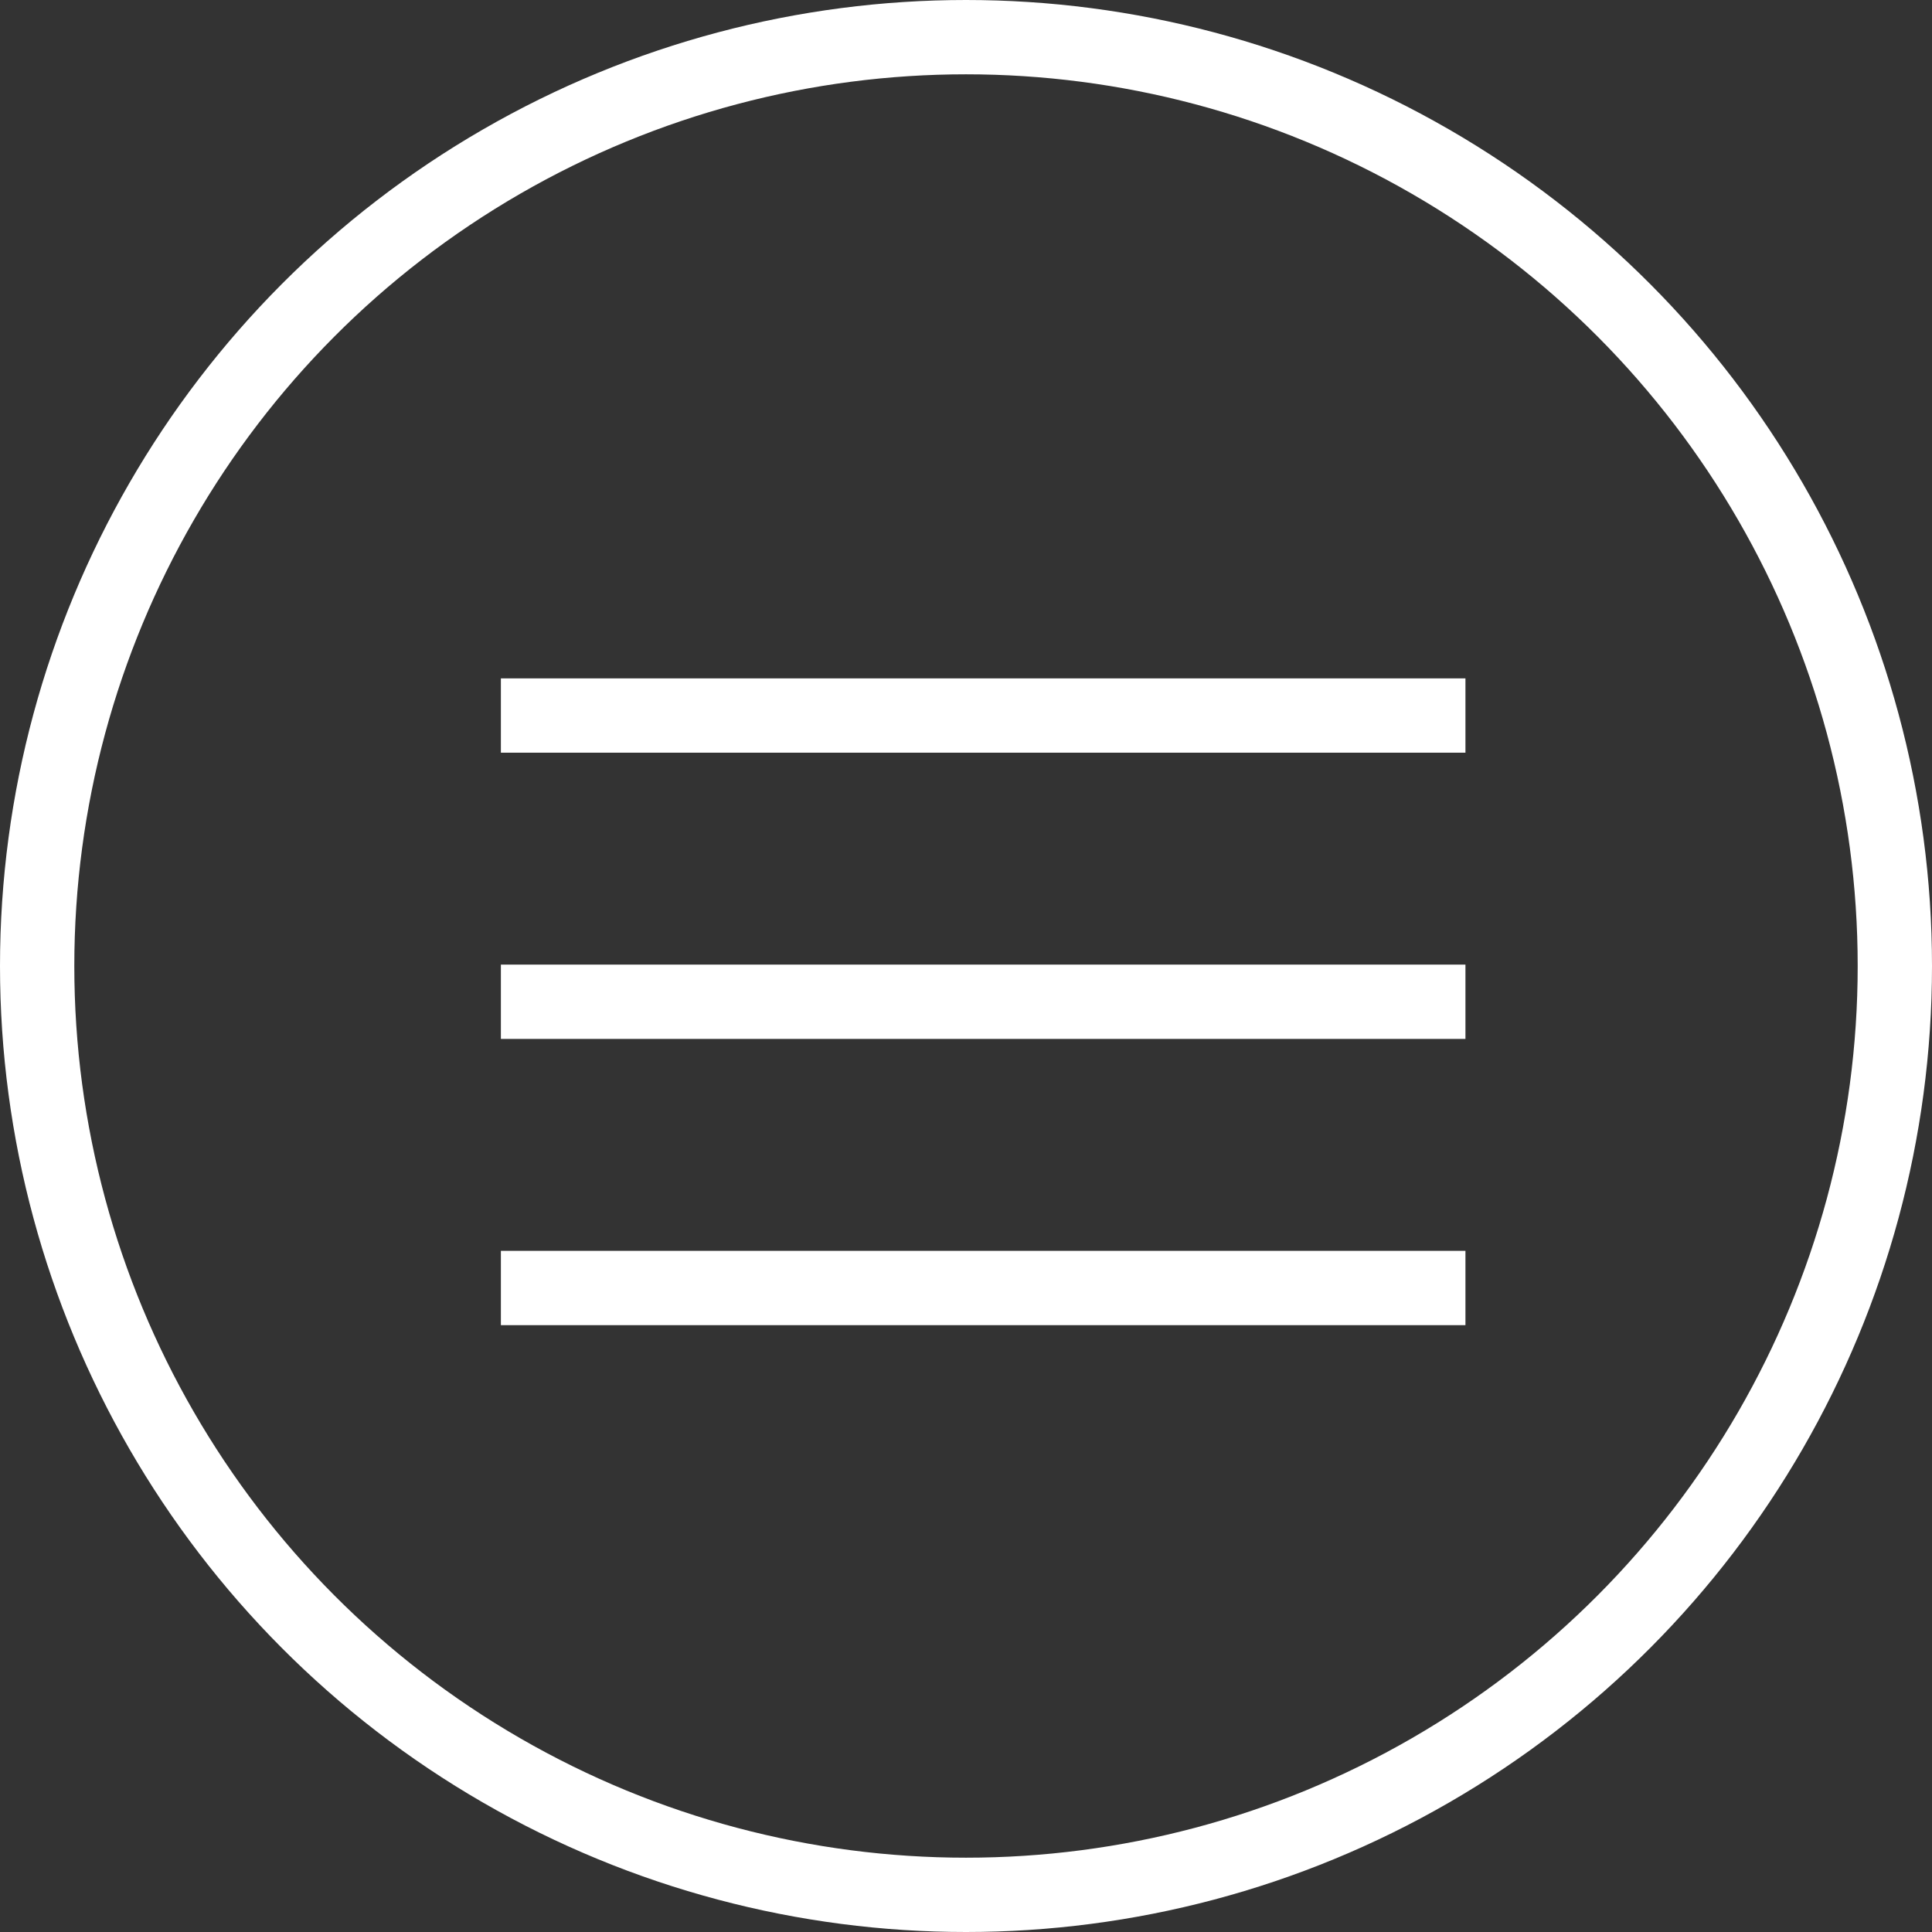
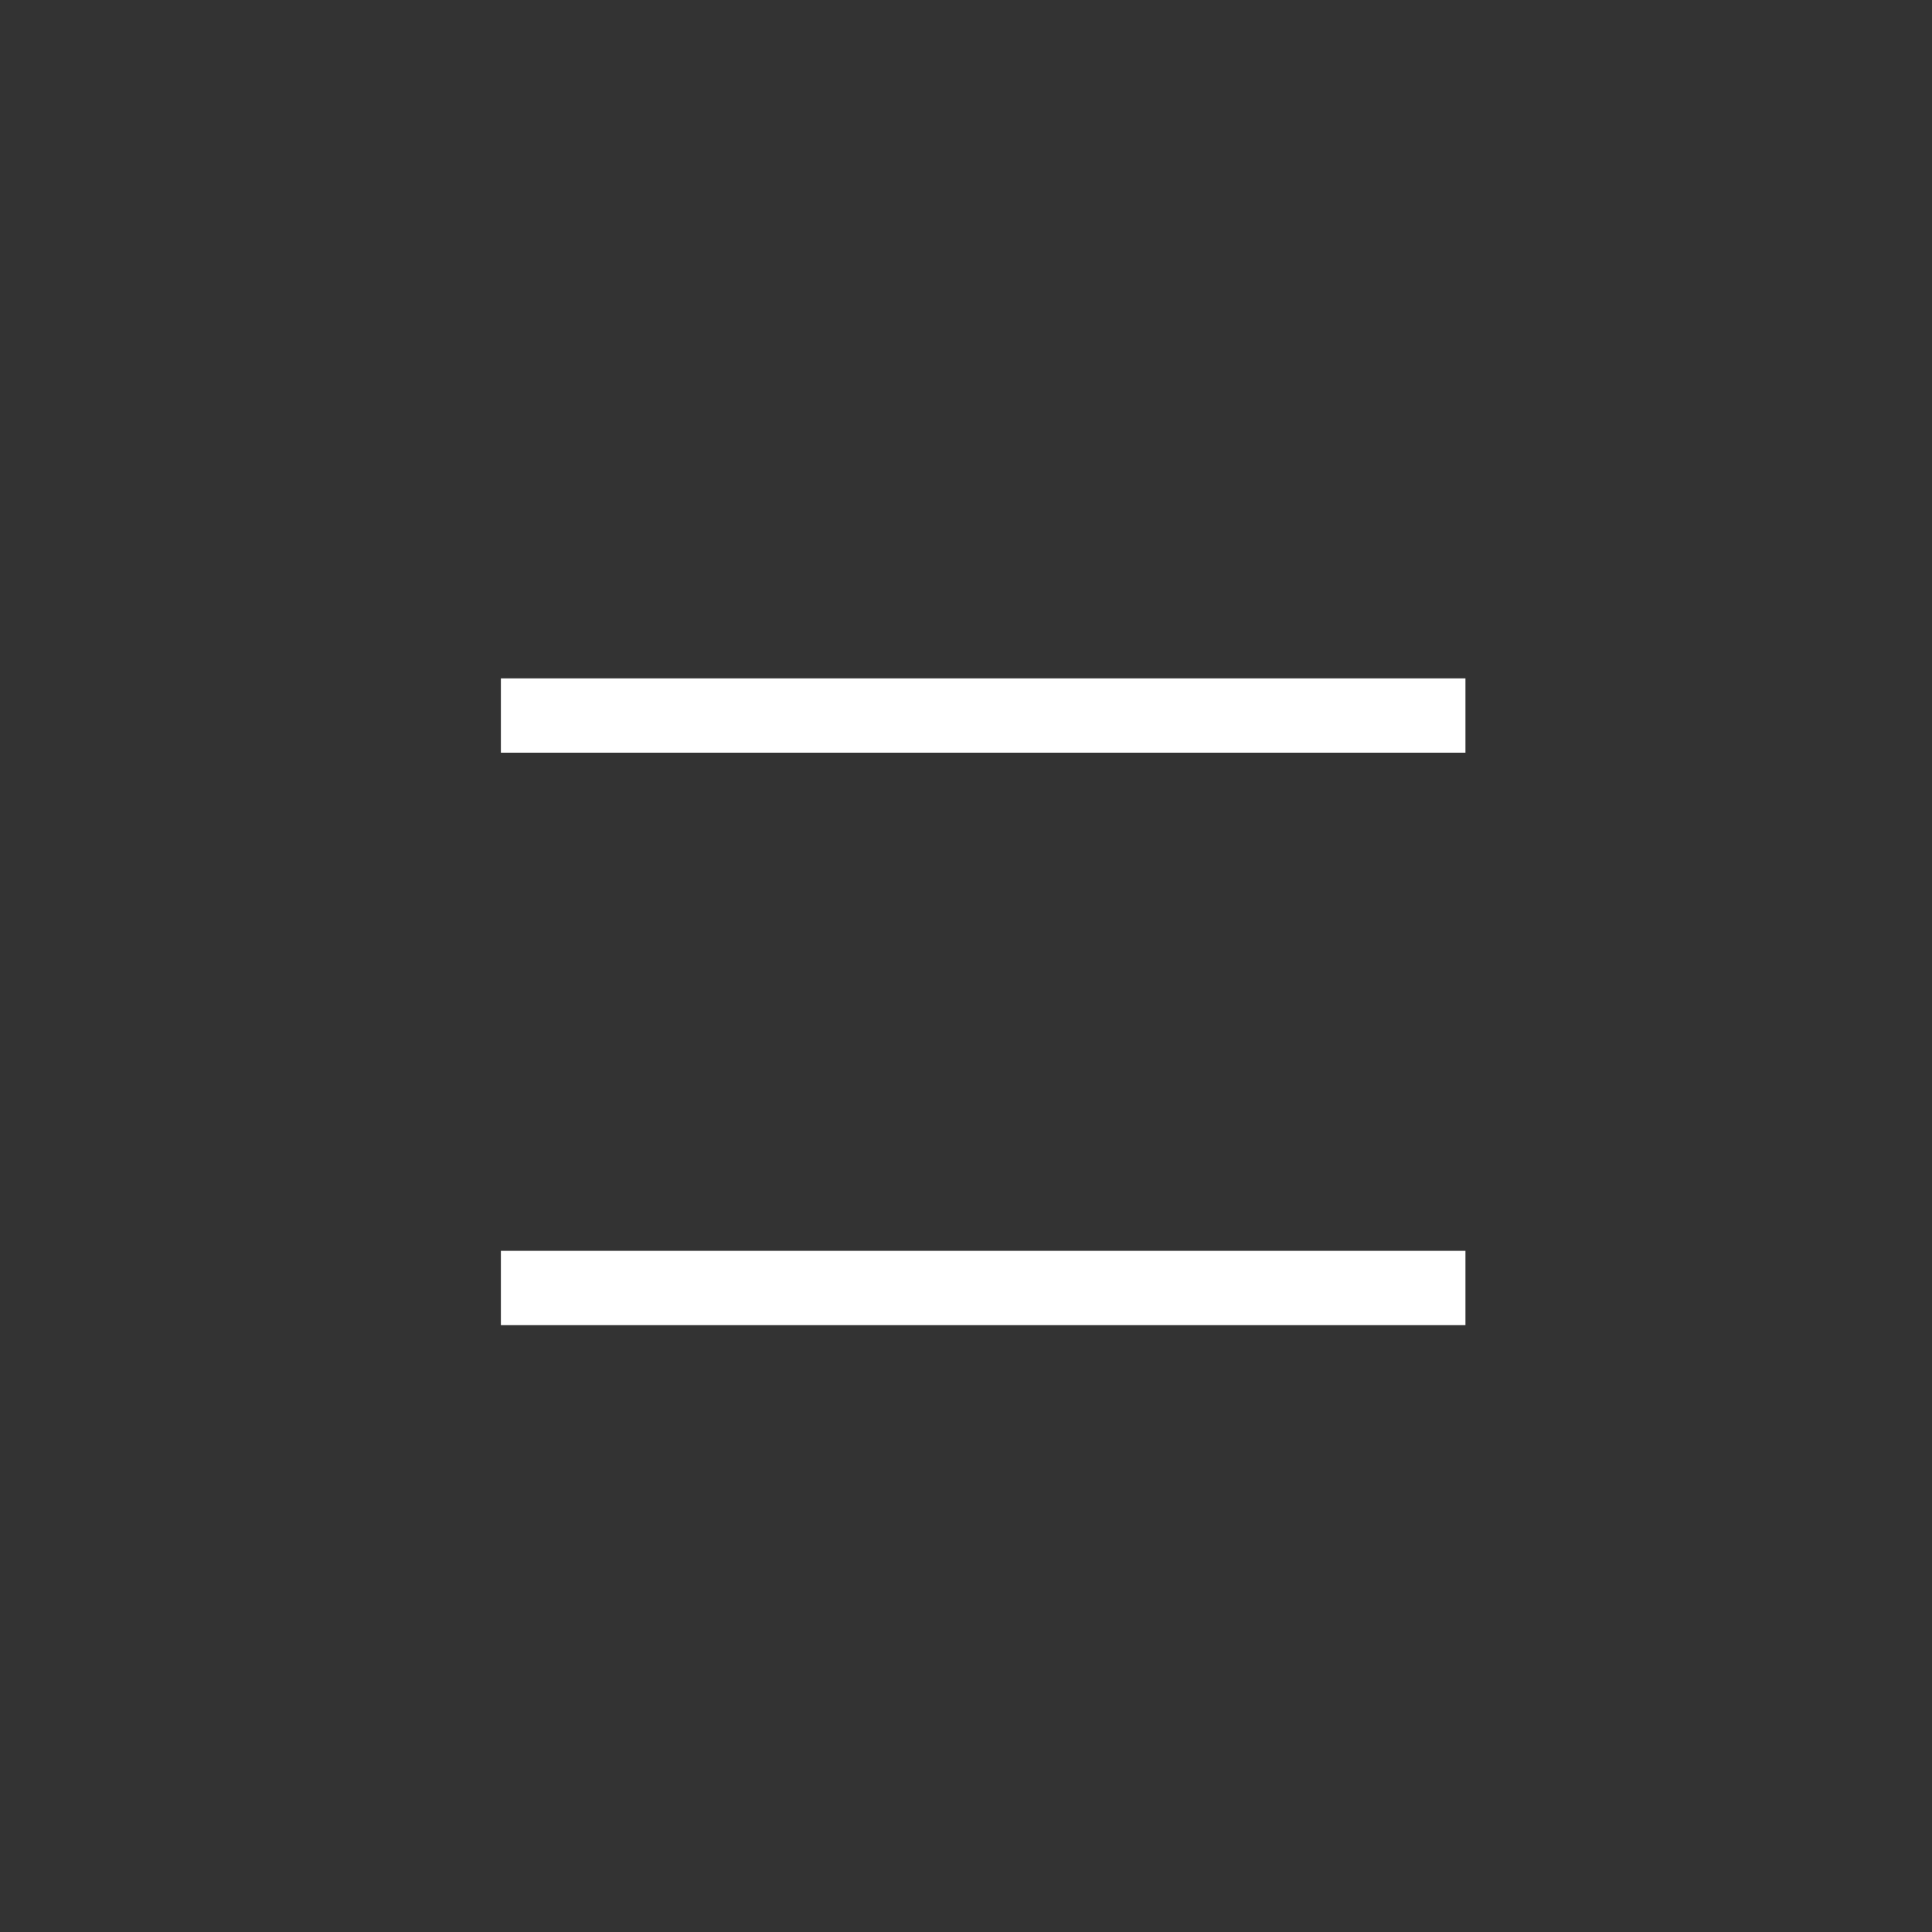
<svg xmlns="http://www.w3.org/2000/svg" width="39" height="39" viewBox="0 0 39 39">
  <rect x="0" y="0" width="39" height="39" fill="#333333" stroke="none" />
  <defs>
    <style>.a,.c{fill:none;}.a{stroke:#fff;stroke-width:1.5px;}.b{stroke:none;}</style>
  </defs>
  <g transform="translate(-1298 -89)">
    <g transform="translate(1308.111 103.444)">
      <path class="a" d="M0,0H19.471" />
-       <path class="a" d="M0,0H19.471" transform="translate(0 5.778)" />
      <path class="a" d="M0,0H19.471" transform="translate(0 11.556)" />
    </g>
    <g class="a" transform="translate(1298 89)">
      <circle class="b" cx="19.5" cy="19.5" r="19.5" />
-       <circle class="c" cx="19.5" cy="19.5" r="18.75" />
    </g>
  </g>
</svg>